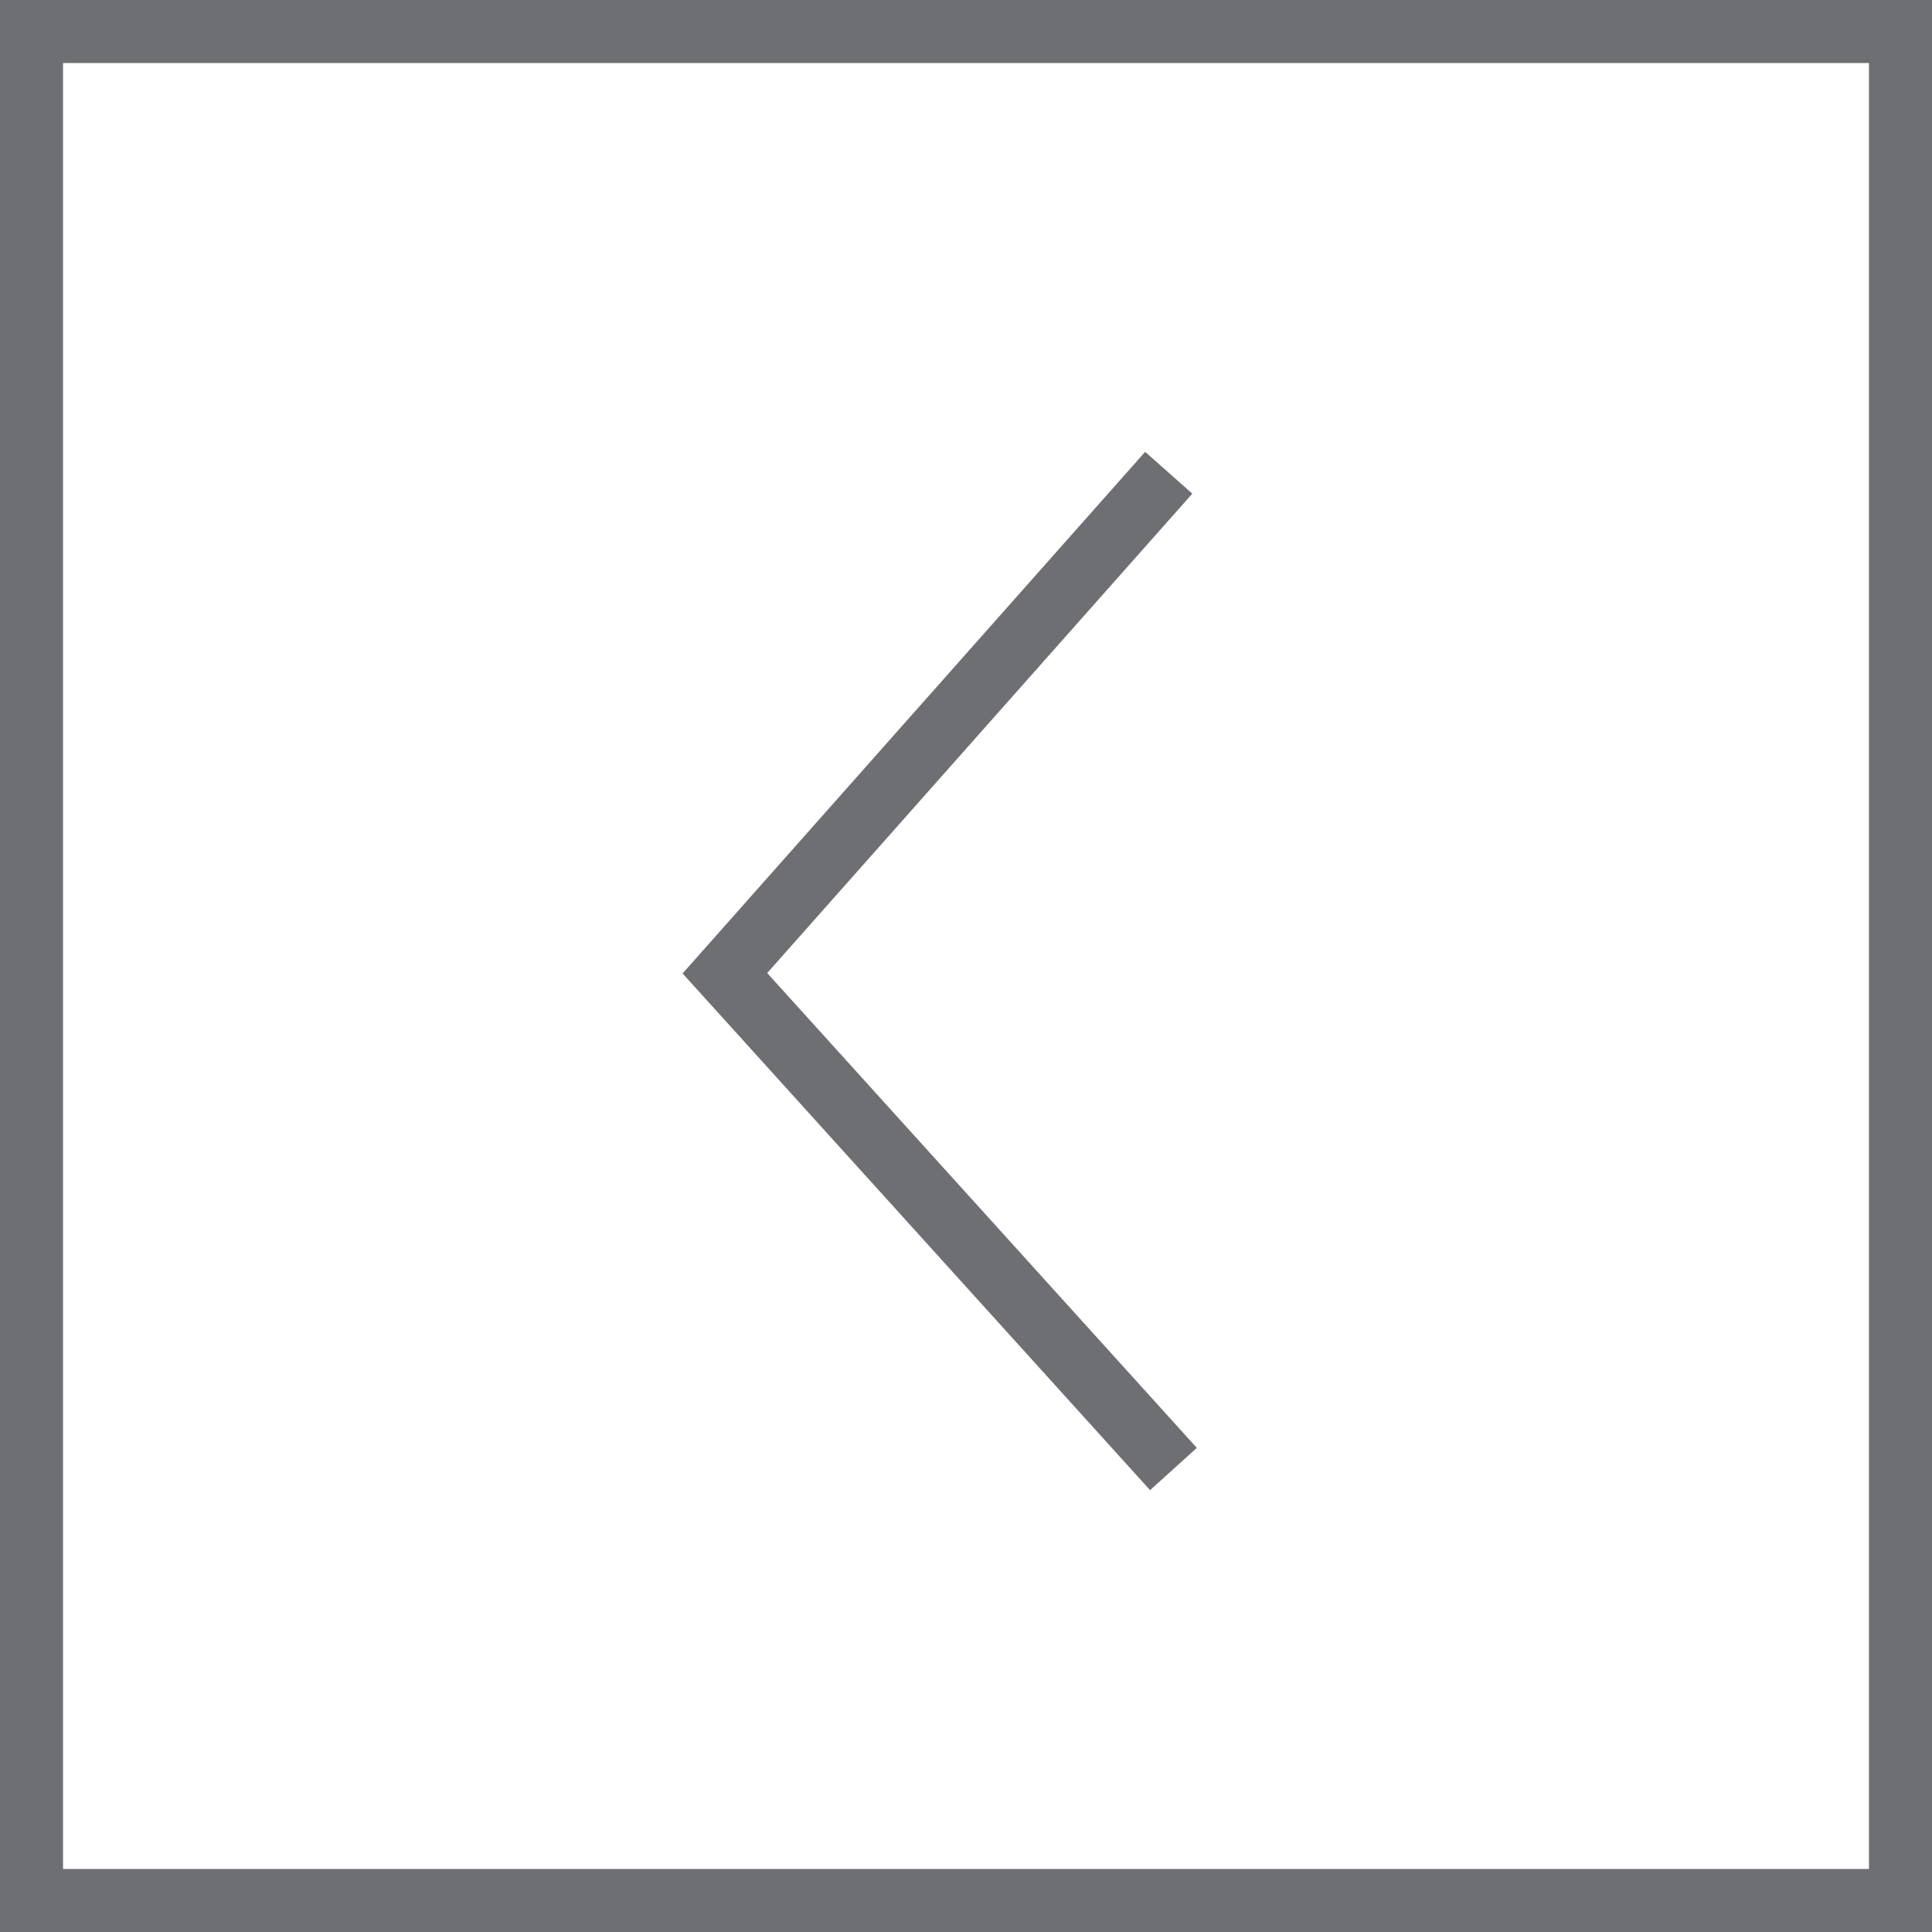
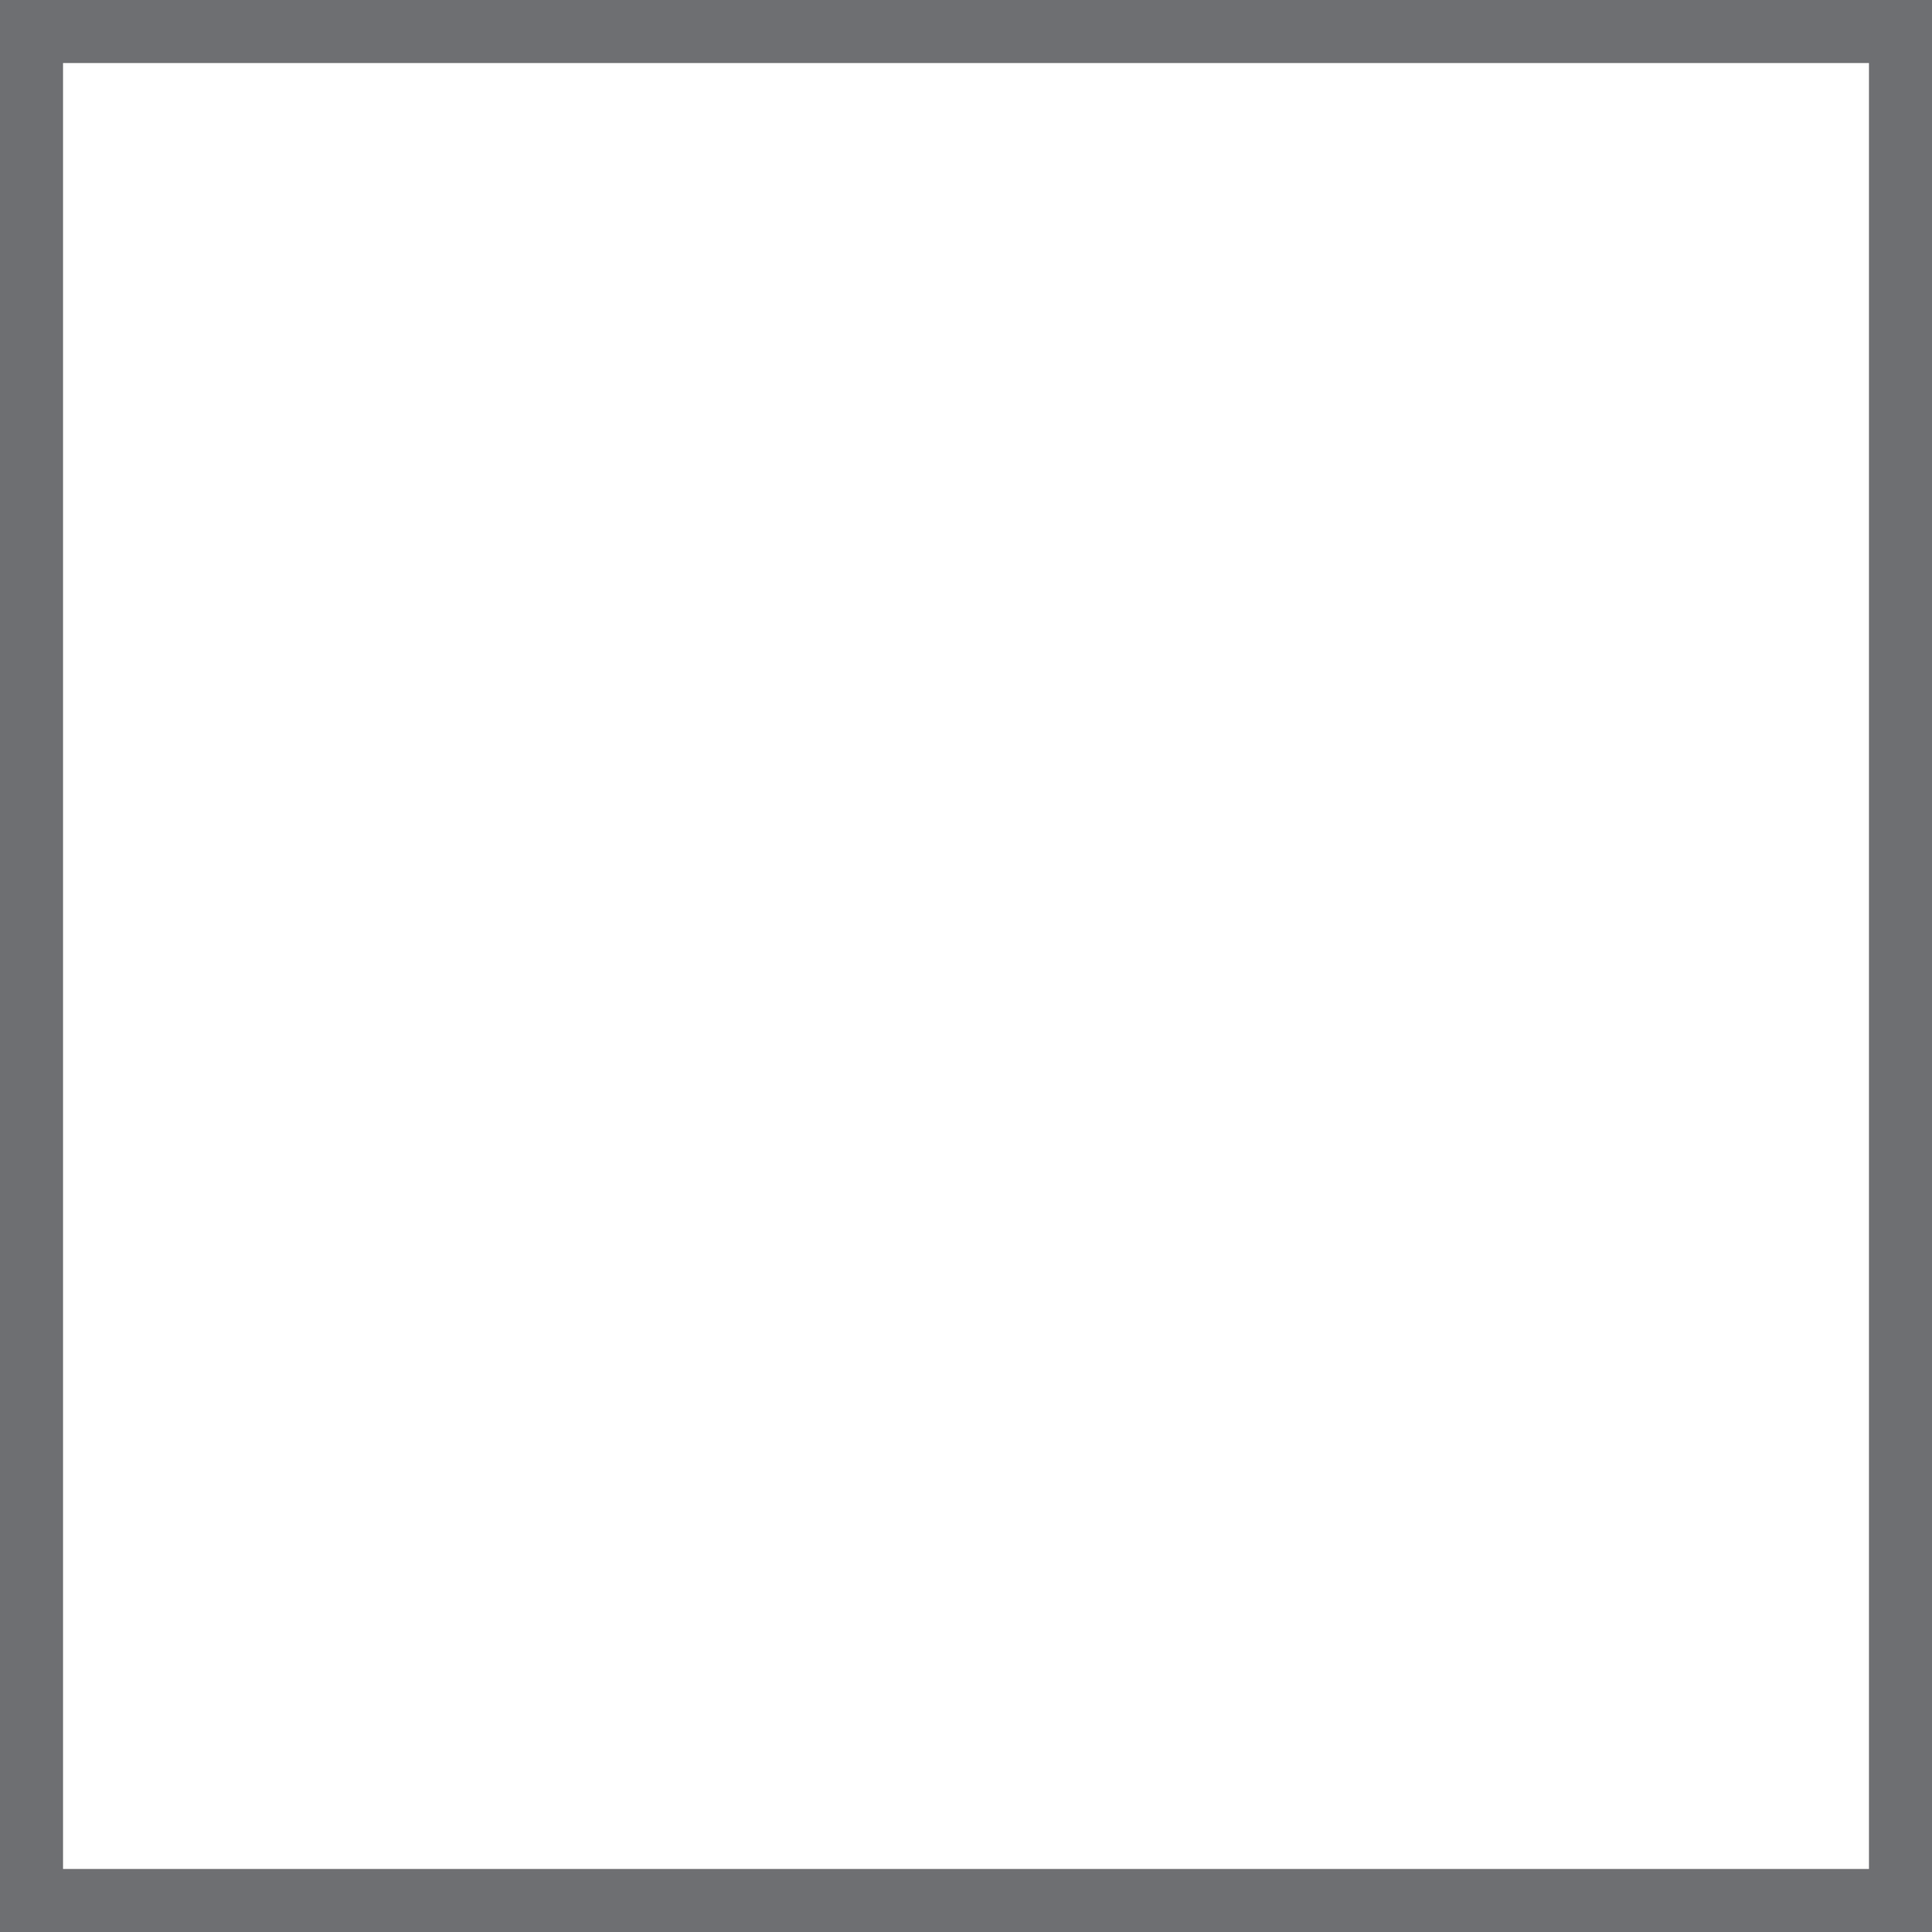
<svg xmlns="http://www.w3.org/2000/svg" viewBox="7507 155 30.65 30.65">
  <defs>
    <style>
      .cls-1 {
        fill: none;
        stroke: #6e6f72;
      }
    </style>
  </defs>
  <g id="Group_580" data-name="Group 580" transform="translate(7416.5 130.5)">
-     <path id="Path_226" data-name="Path 226" class="cls-1" d="M93.016,40.005,85.9,32.14l7.041-7.94" transform="translate(16.1 7.8)" />
    <rect id="Rectangle_549" data-name="Rectangle 549" class="cls-1" width="29.65" height="29.65" transform="translate(91 25)" />
  </g>
</svg>